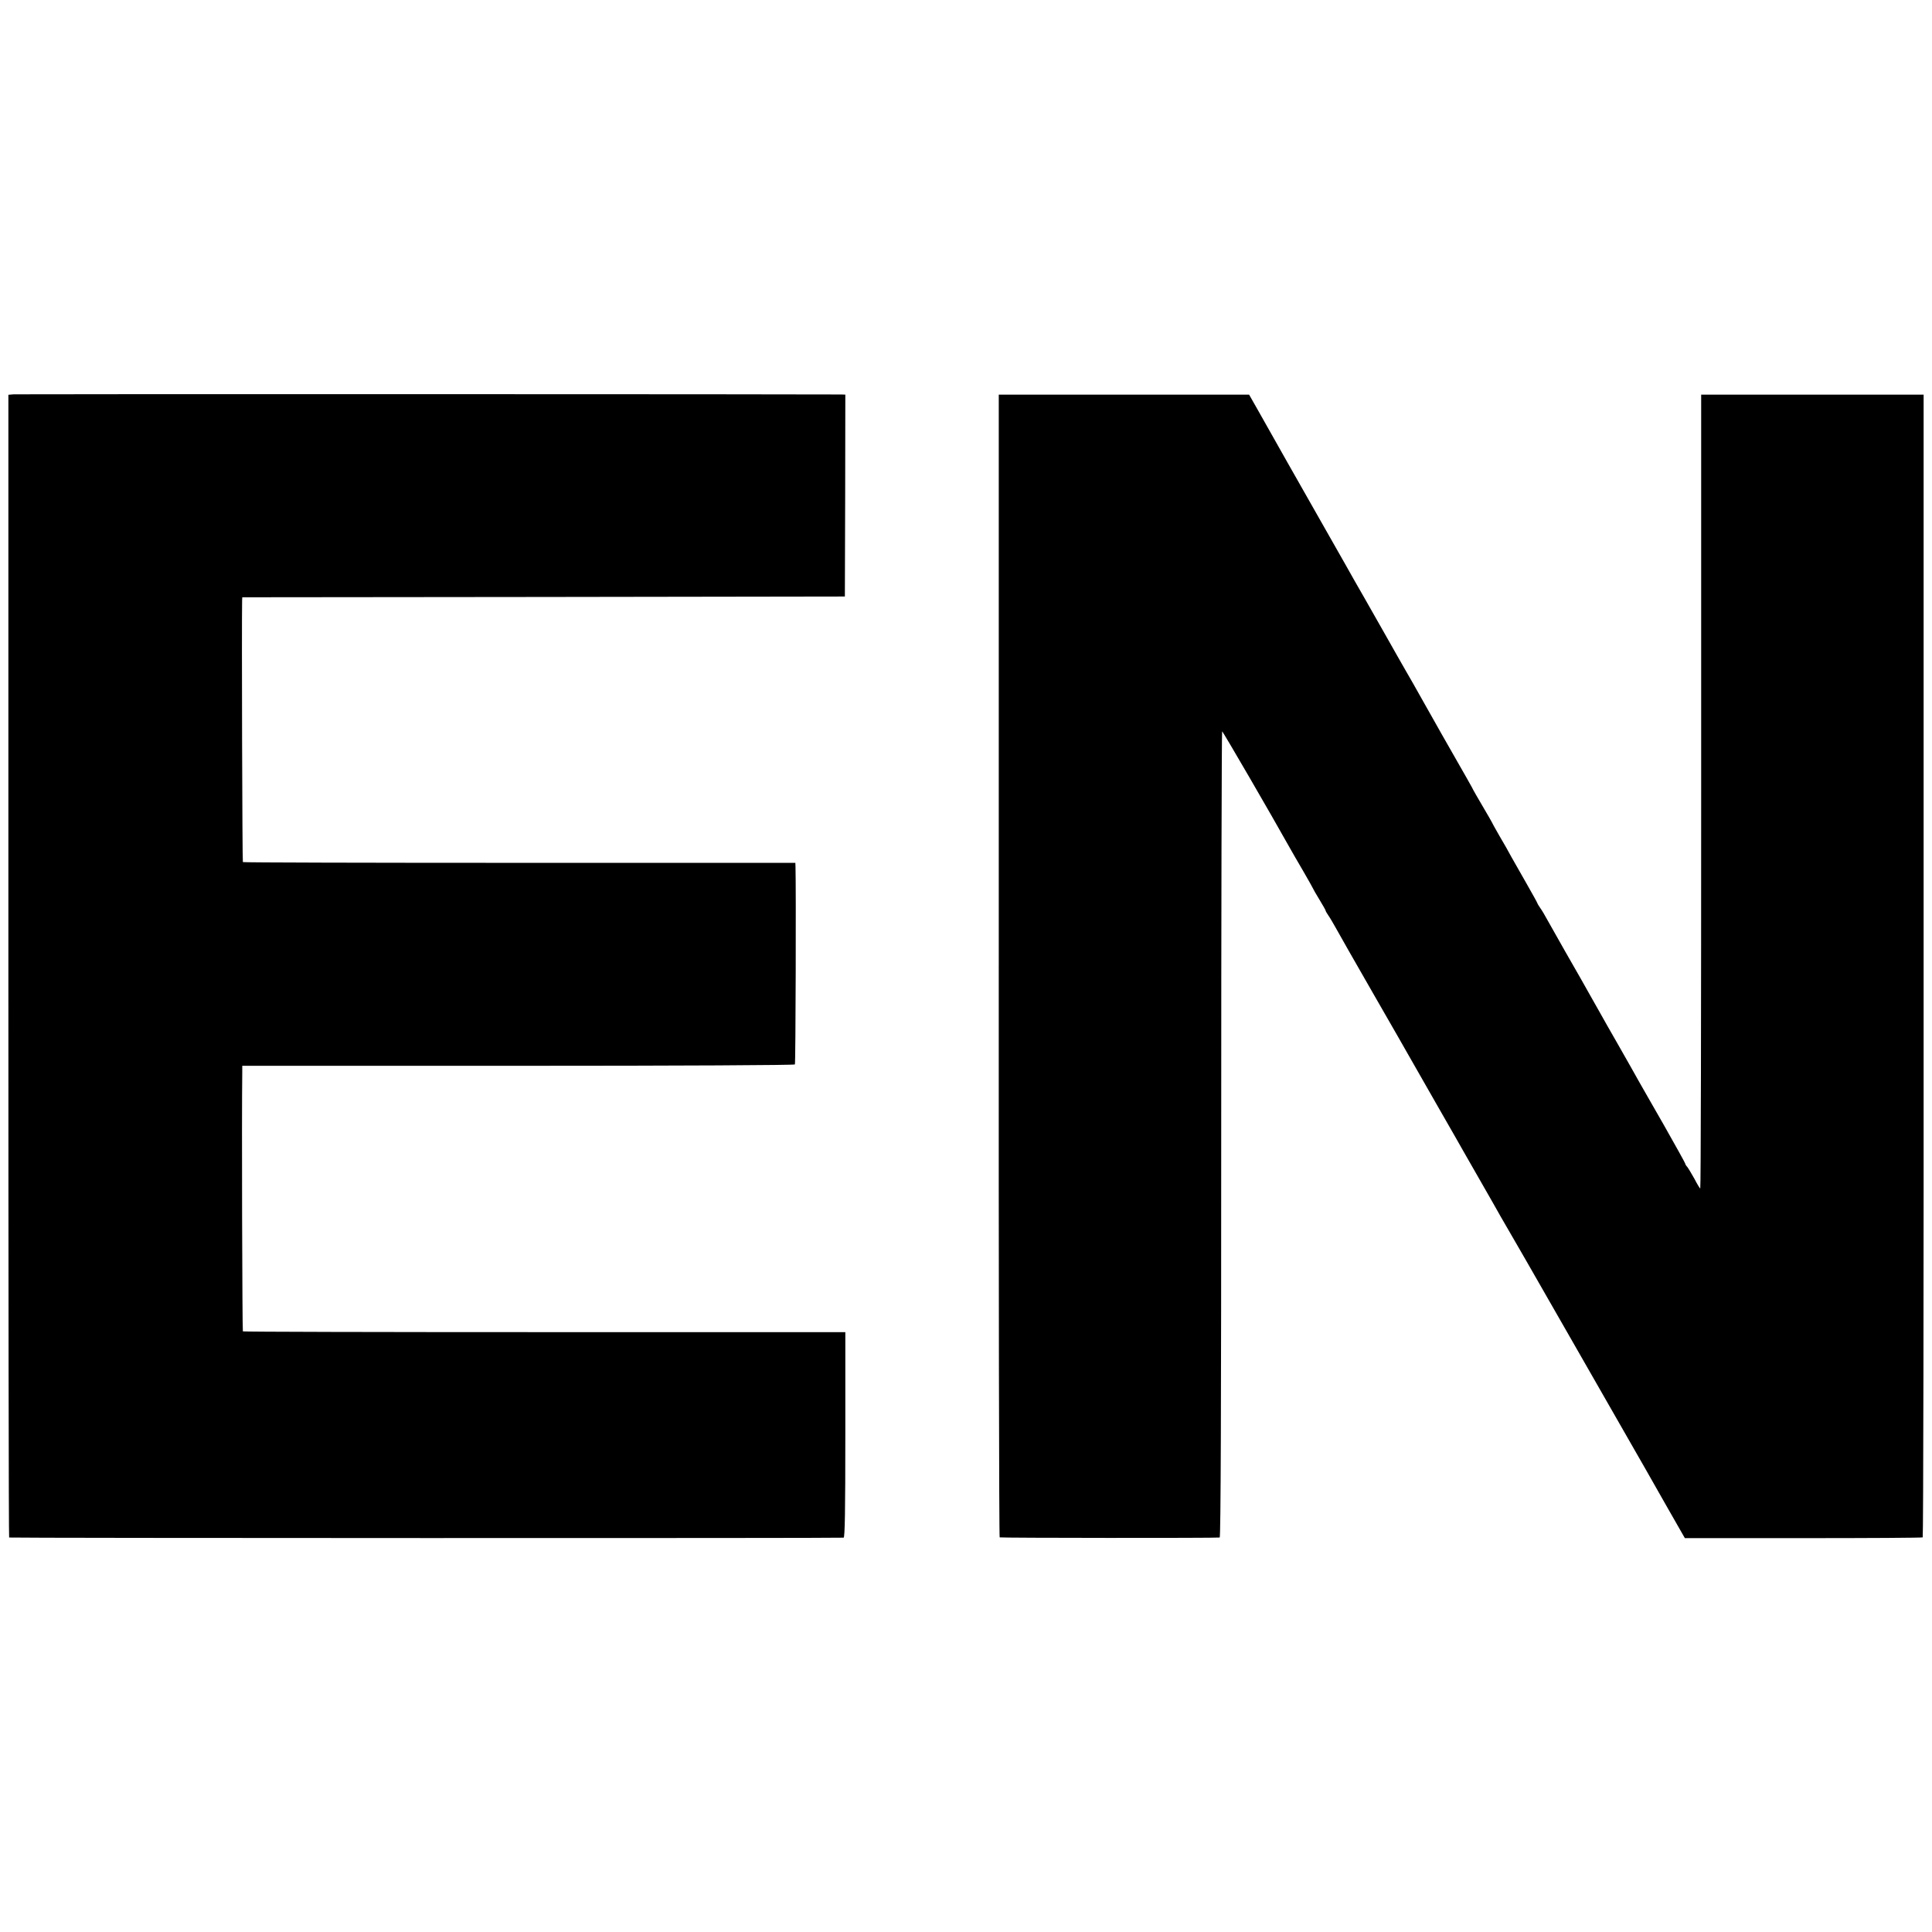
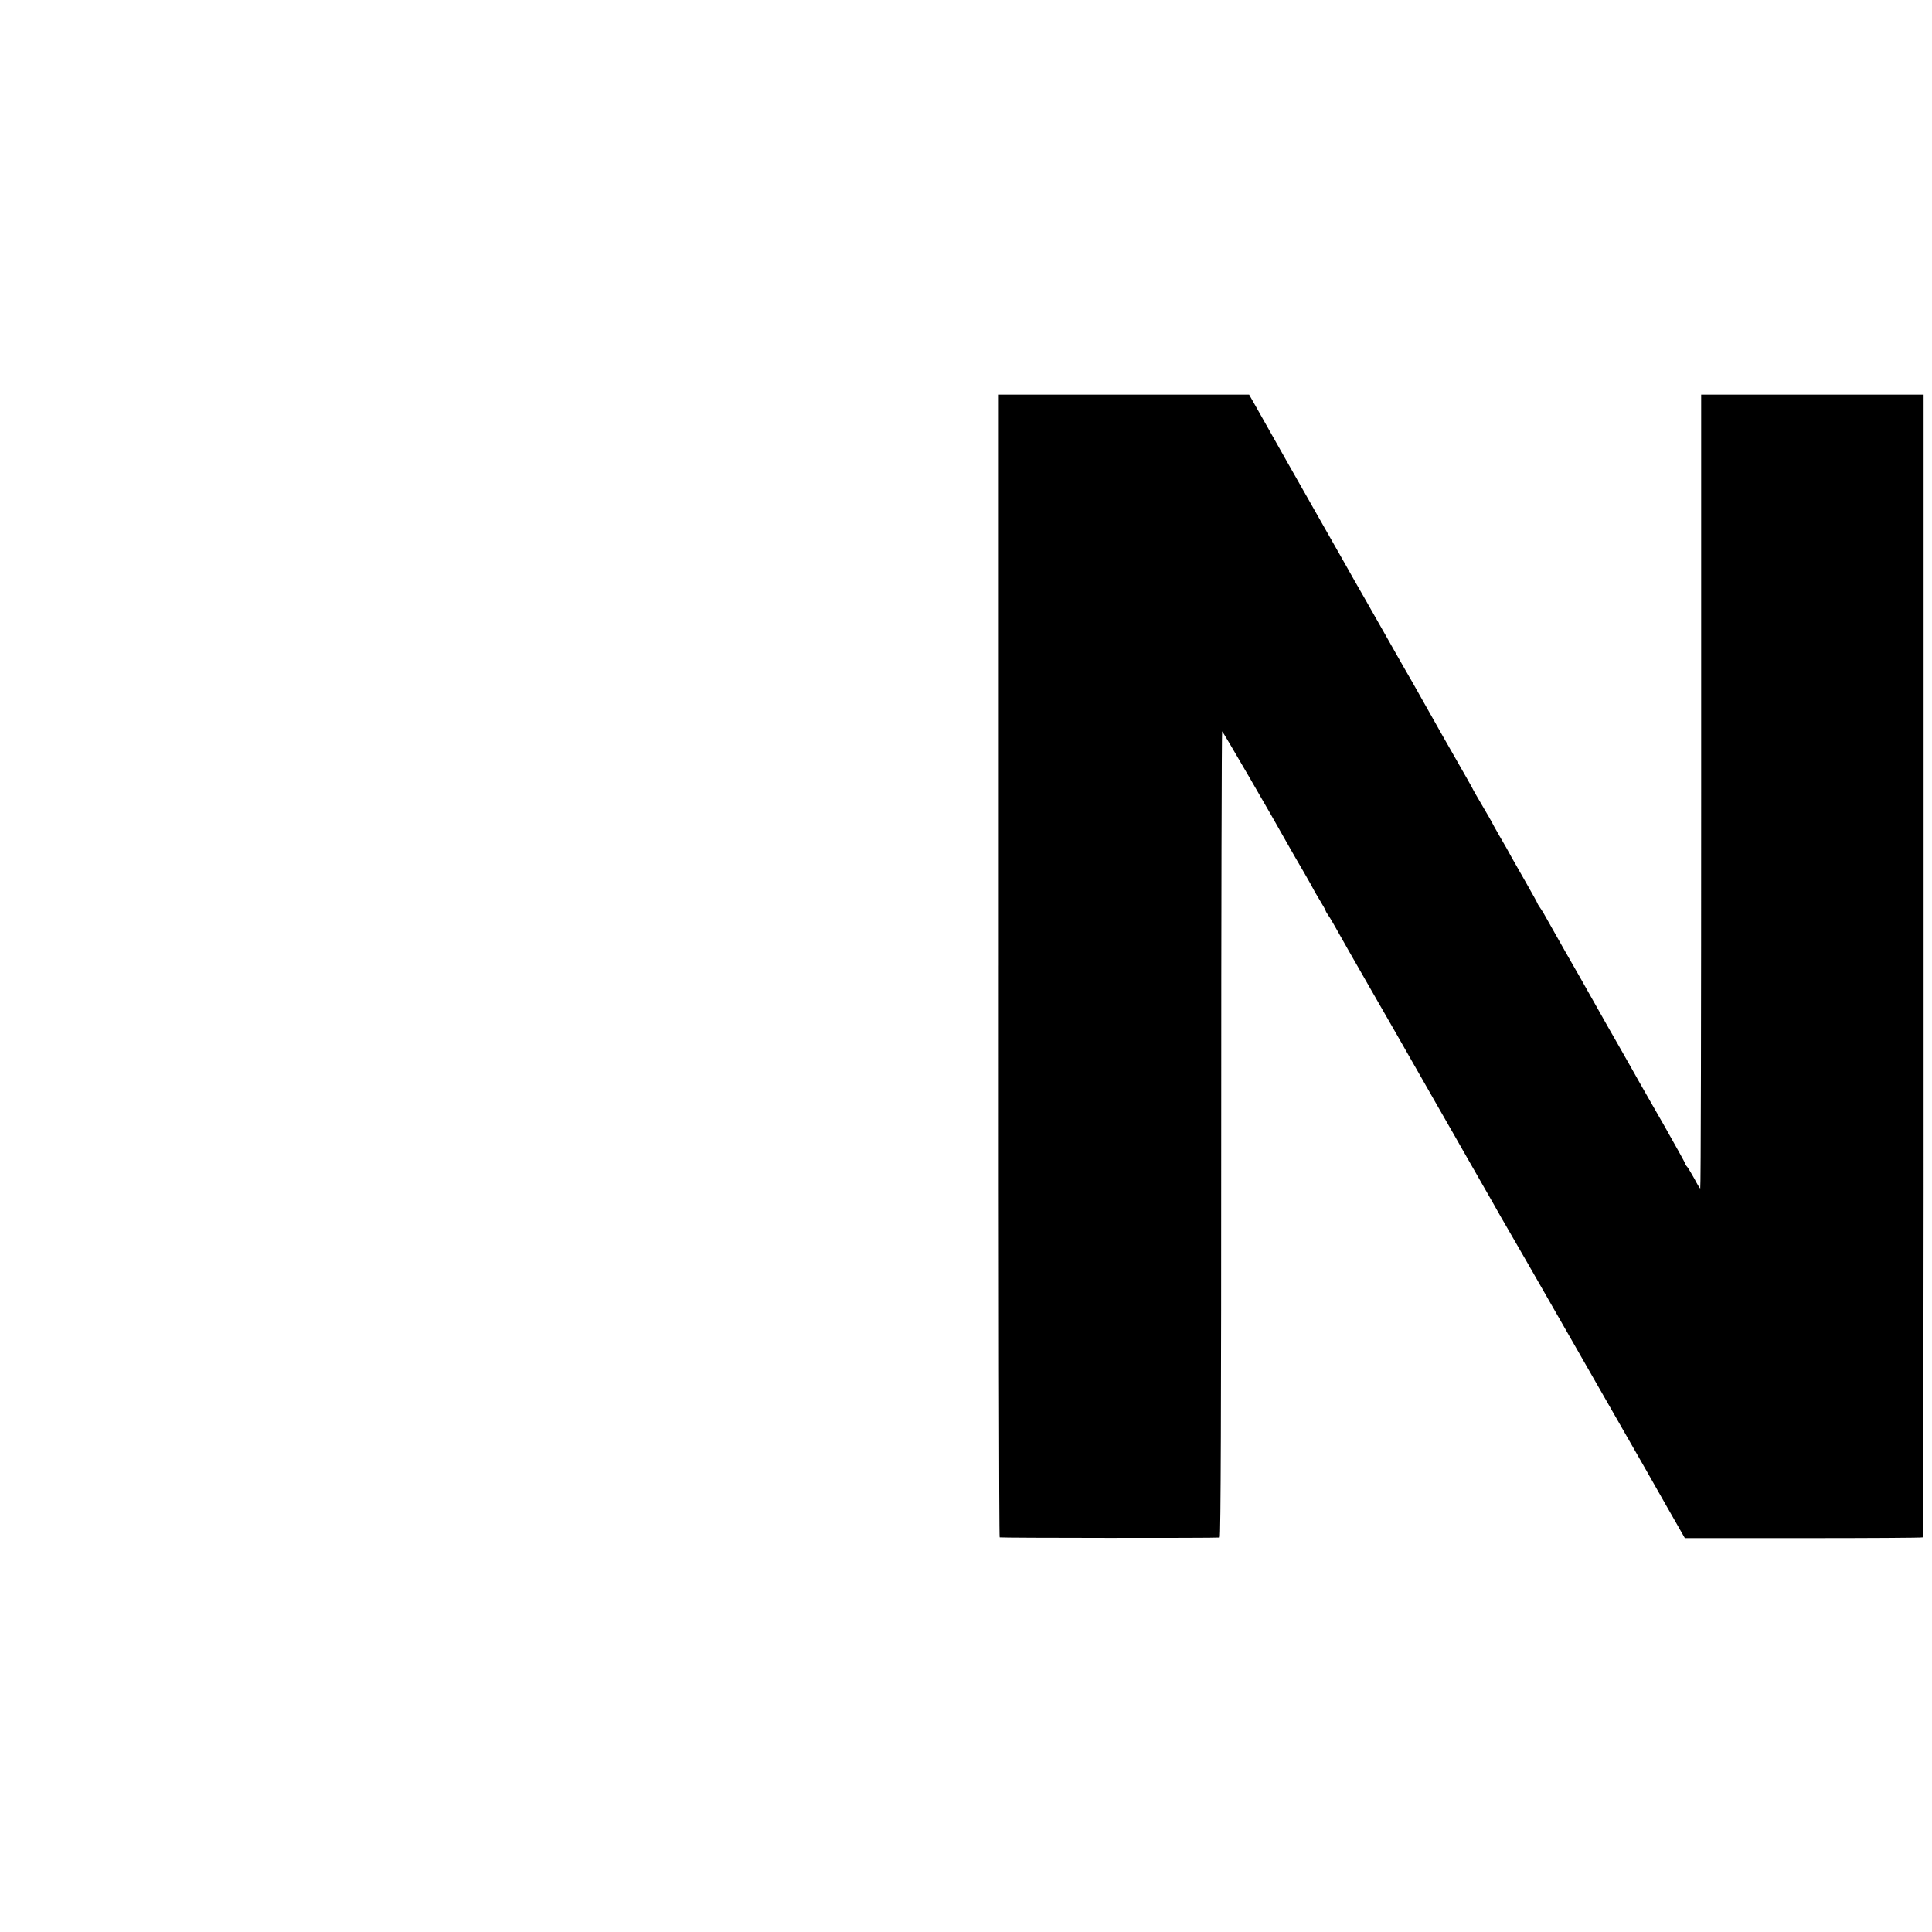
<svg xmlns="http://www.w3.org/2000/svg" version="1.0" width="1268pt" height="1268pt" viewBox="0 0 1268 1268" preserveAspectRatio="xMidYMid meet">
  <g transform="translate(0,1268) scale(0.1,-0.1)" fill="#000000" stroke="none">
-     <path d="M90 10092 l-35 -3 0 -3749 c0 -2063 2 -3751 5 -3751 13 -4 5467 -5 5477 -1 8 3 11 173 11 676 l0 673 -1974 0 c-1086 0 -1977 2 -1980 5 -4 5 -8 1428 -4 1703 l0 40 1811 0 c1070 0 1813 4 1816 9 5 7 8 1167 4 1297 l-1 26 -1810 0 c-996 0 -1813 2 -1816 5 -4 4 -8 1562 -5 1715 l1 23 1978 2 1977 3 2 663 1 662 -26 1 c-94 2 -5404 3 -5432 1z" />
    <path d="M6555 6343 c-1 -2062 2 -3750 6 -3753 6 -4 1411 -5 1444 -1 7 1 10 886 10 2646 0 1455 3 2645 6 2645 5 0 319 -541 446 -768 13 -23 53 -93 89 -154 35 -61 64 -112 64 -114 0 -2 18 -33 40 -69 22 -36 40 -68 40 -71 0 -3 8 -18 18 -32 11 -15 32 -52 49 -82 16 -30 128 -226 248 -435 120 -209 226 -393 235 -410 9 -16 89 -156 177 -310 88 -154 170 -296 180 -315 11 -19 63 -110 115 -201 52 -91 110 -192 128 -225 18 -32 36 -63 40 -69 4 -5 195 -338 425 -740 230 -401 427 -746 438 -765 11 -19 30 -53 43 -75 12 -22 76 -134 142 -250 l120 -210 777 0 c427 0 780 2 784 5 4 3 7 1691 6 3753 l0 3747 -730 0 -730 0 0 -2605 c0 -1433 -2 -2605 -6 -2605 -3 0 -20 28 -38 63 -19 34 -40 69 -47 78 -8 8 -14 19 -14 23 0 3 -62 115 -138 249 -77 133 -151 265 -167 292 -15 28 -74 131 -130 230 -57 99 -113 198 -125 220 -12 22 -42 74 -65 115 -23 41 -51 91 -62 110 -11 19 -57 100 -103 180 -45 80 -96 170 -113 200 -16 30 -38 67 -49 82 -10 14 -18 28 -18 30 0 3 -32 60 -70 127 -39 68 -83 146 -99 174 -15 29 -51 92 -80 141 -28 49 -51 90 -51 92 0 1 -27 48 -60 104 -33 56 -60 103 -60 104 0 3 -44 81 -210 371 -9 17 -59 104 -110 195 -51 91 -107 190 -125 220 -17 30 -82 143 -142 250 -139 245 -142 250 -192 337 -22 39 -50 89 -62 110 -12 21 -58 103 -104 183 -173 304 -414 729 -469 828 l-58 102 -822 0 -821 0 0 -3747z" />
  </g>
</svg>